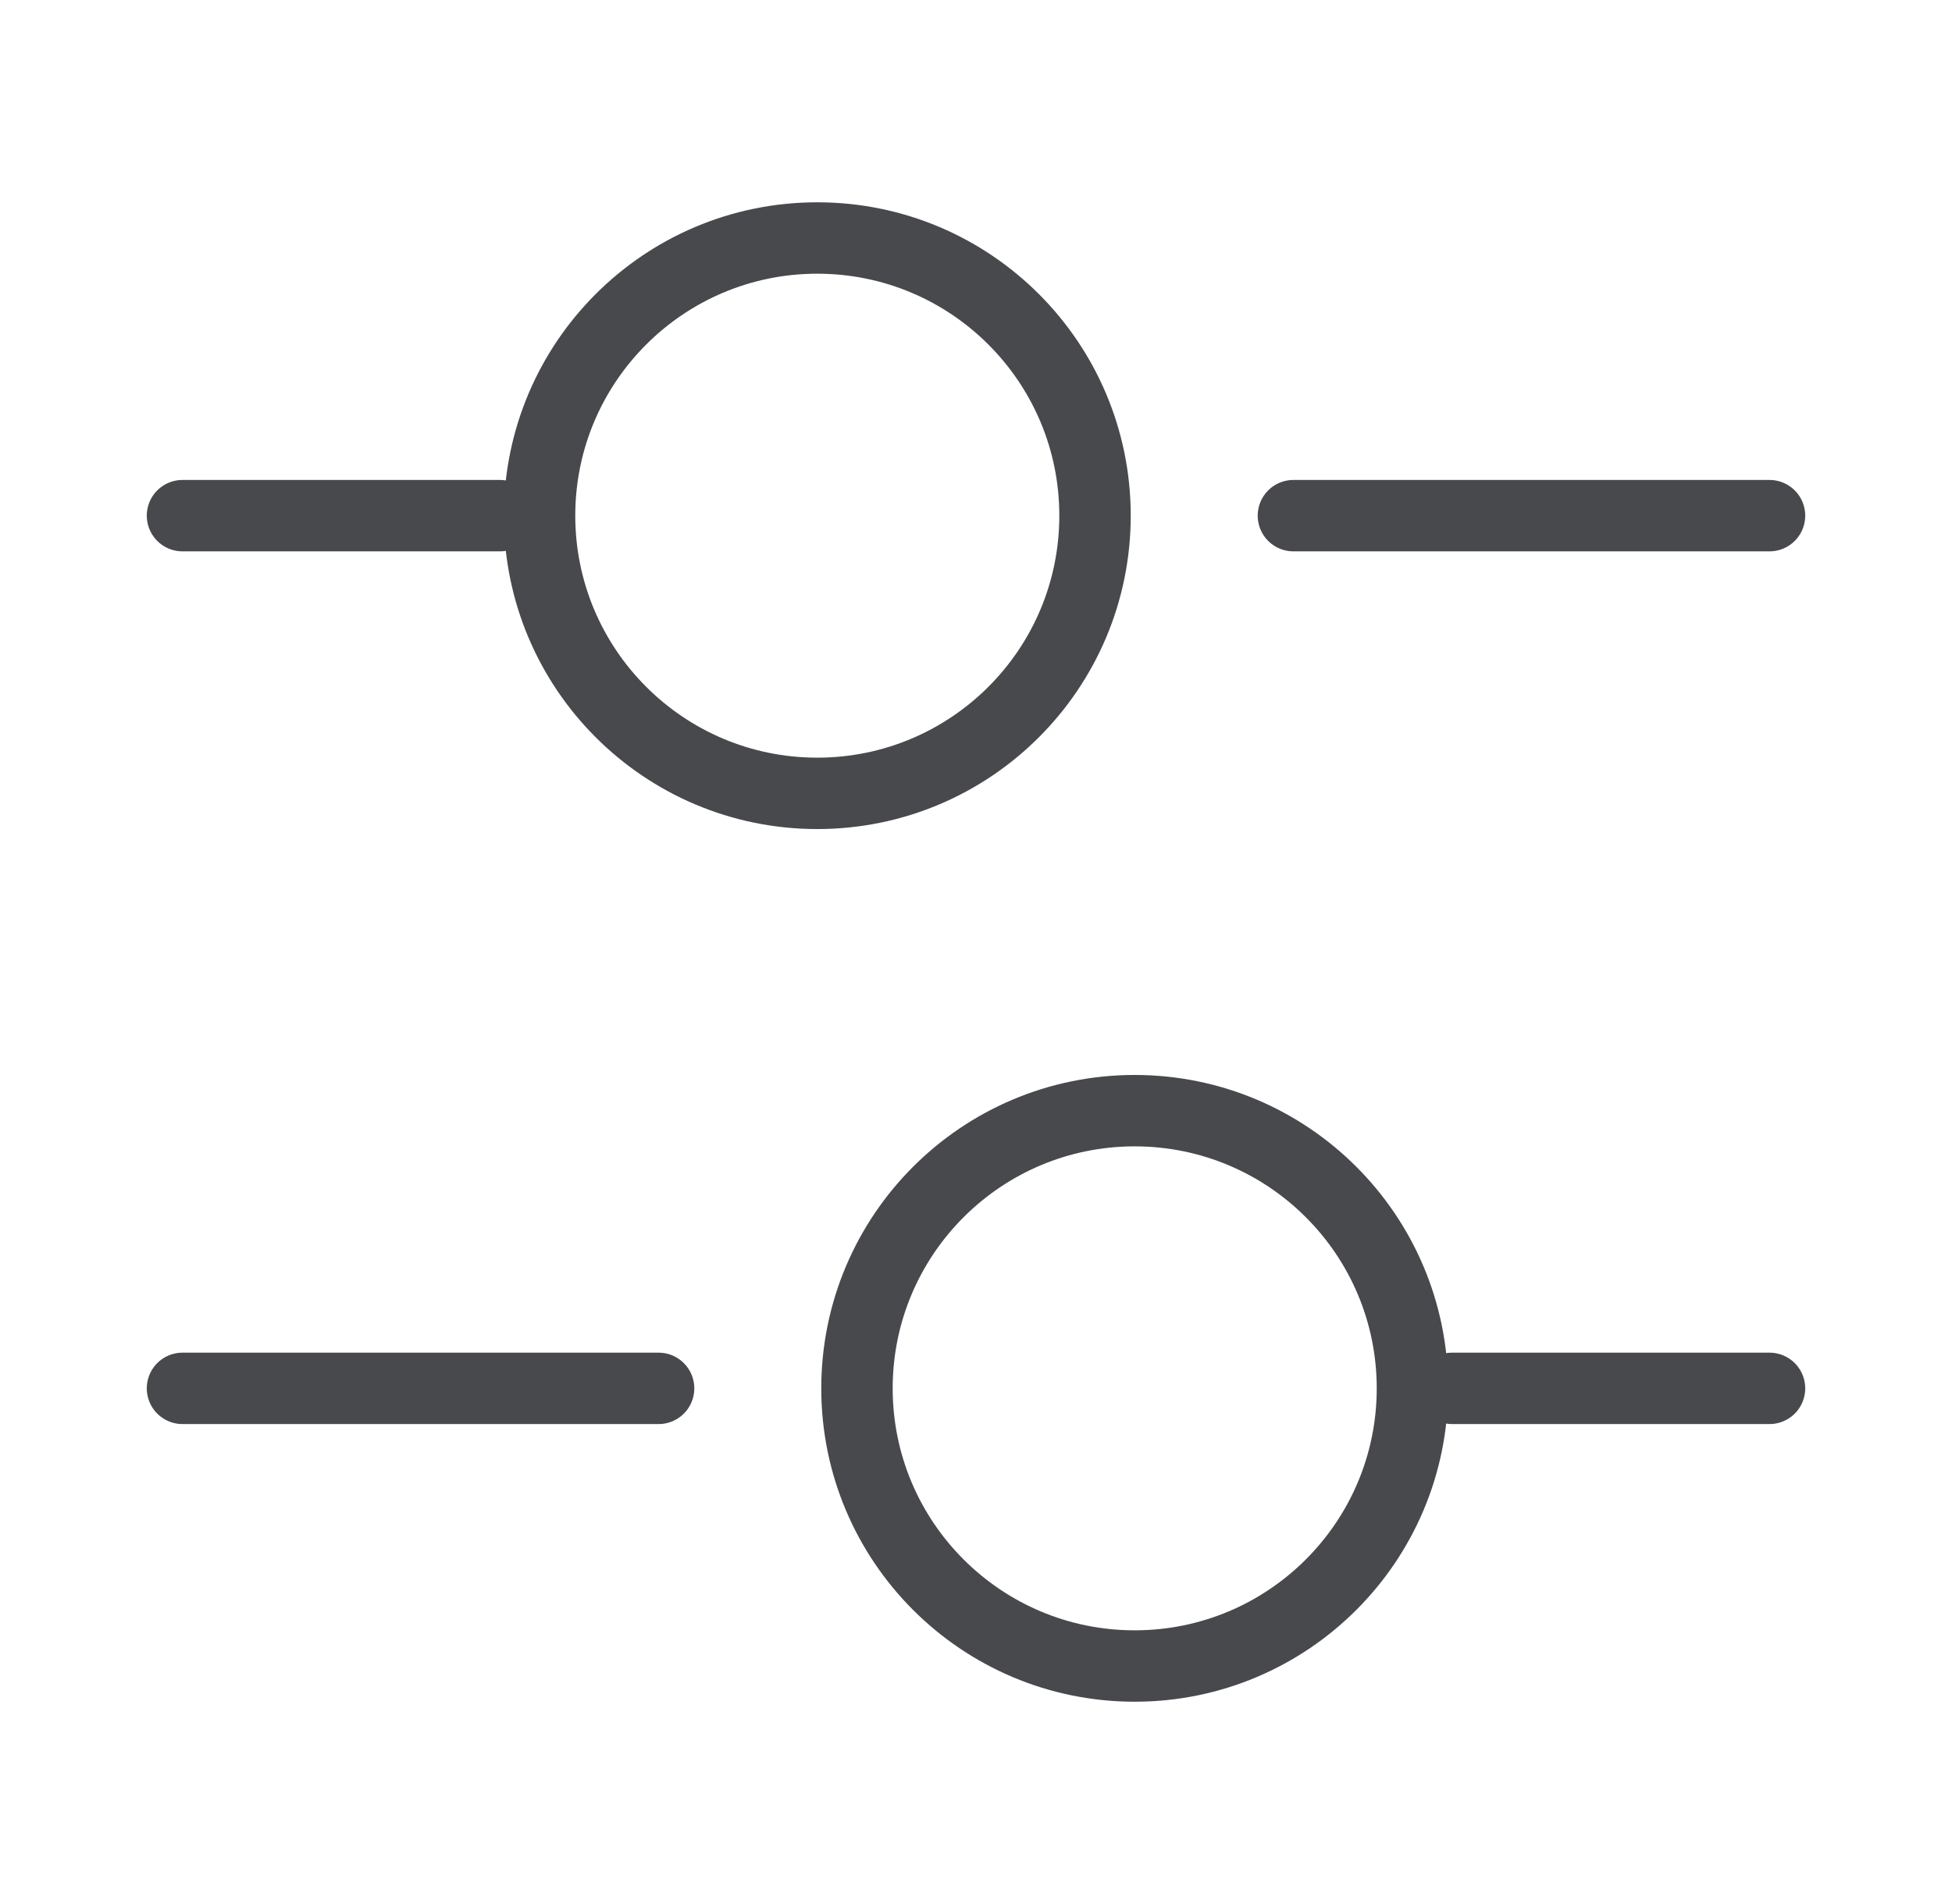
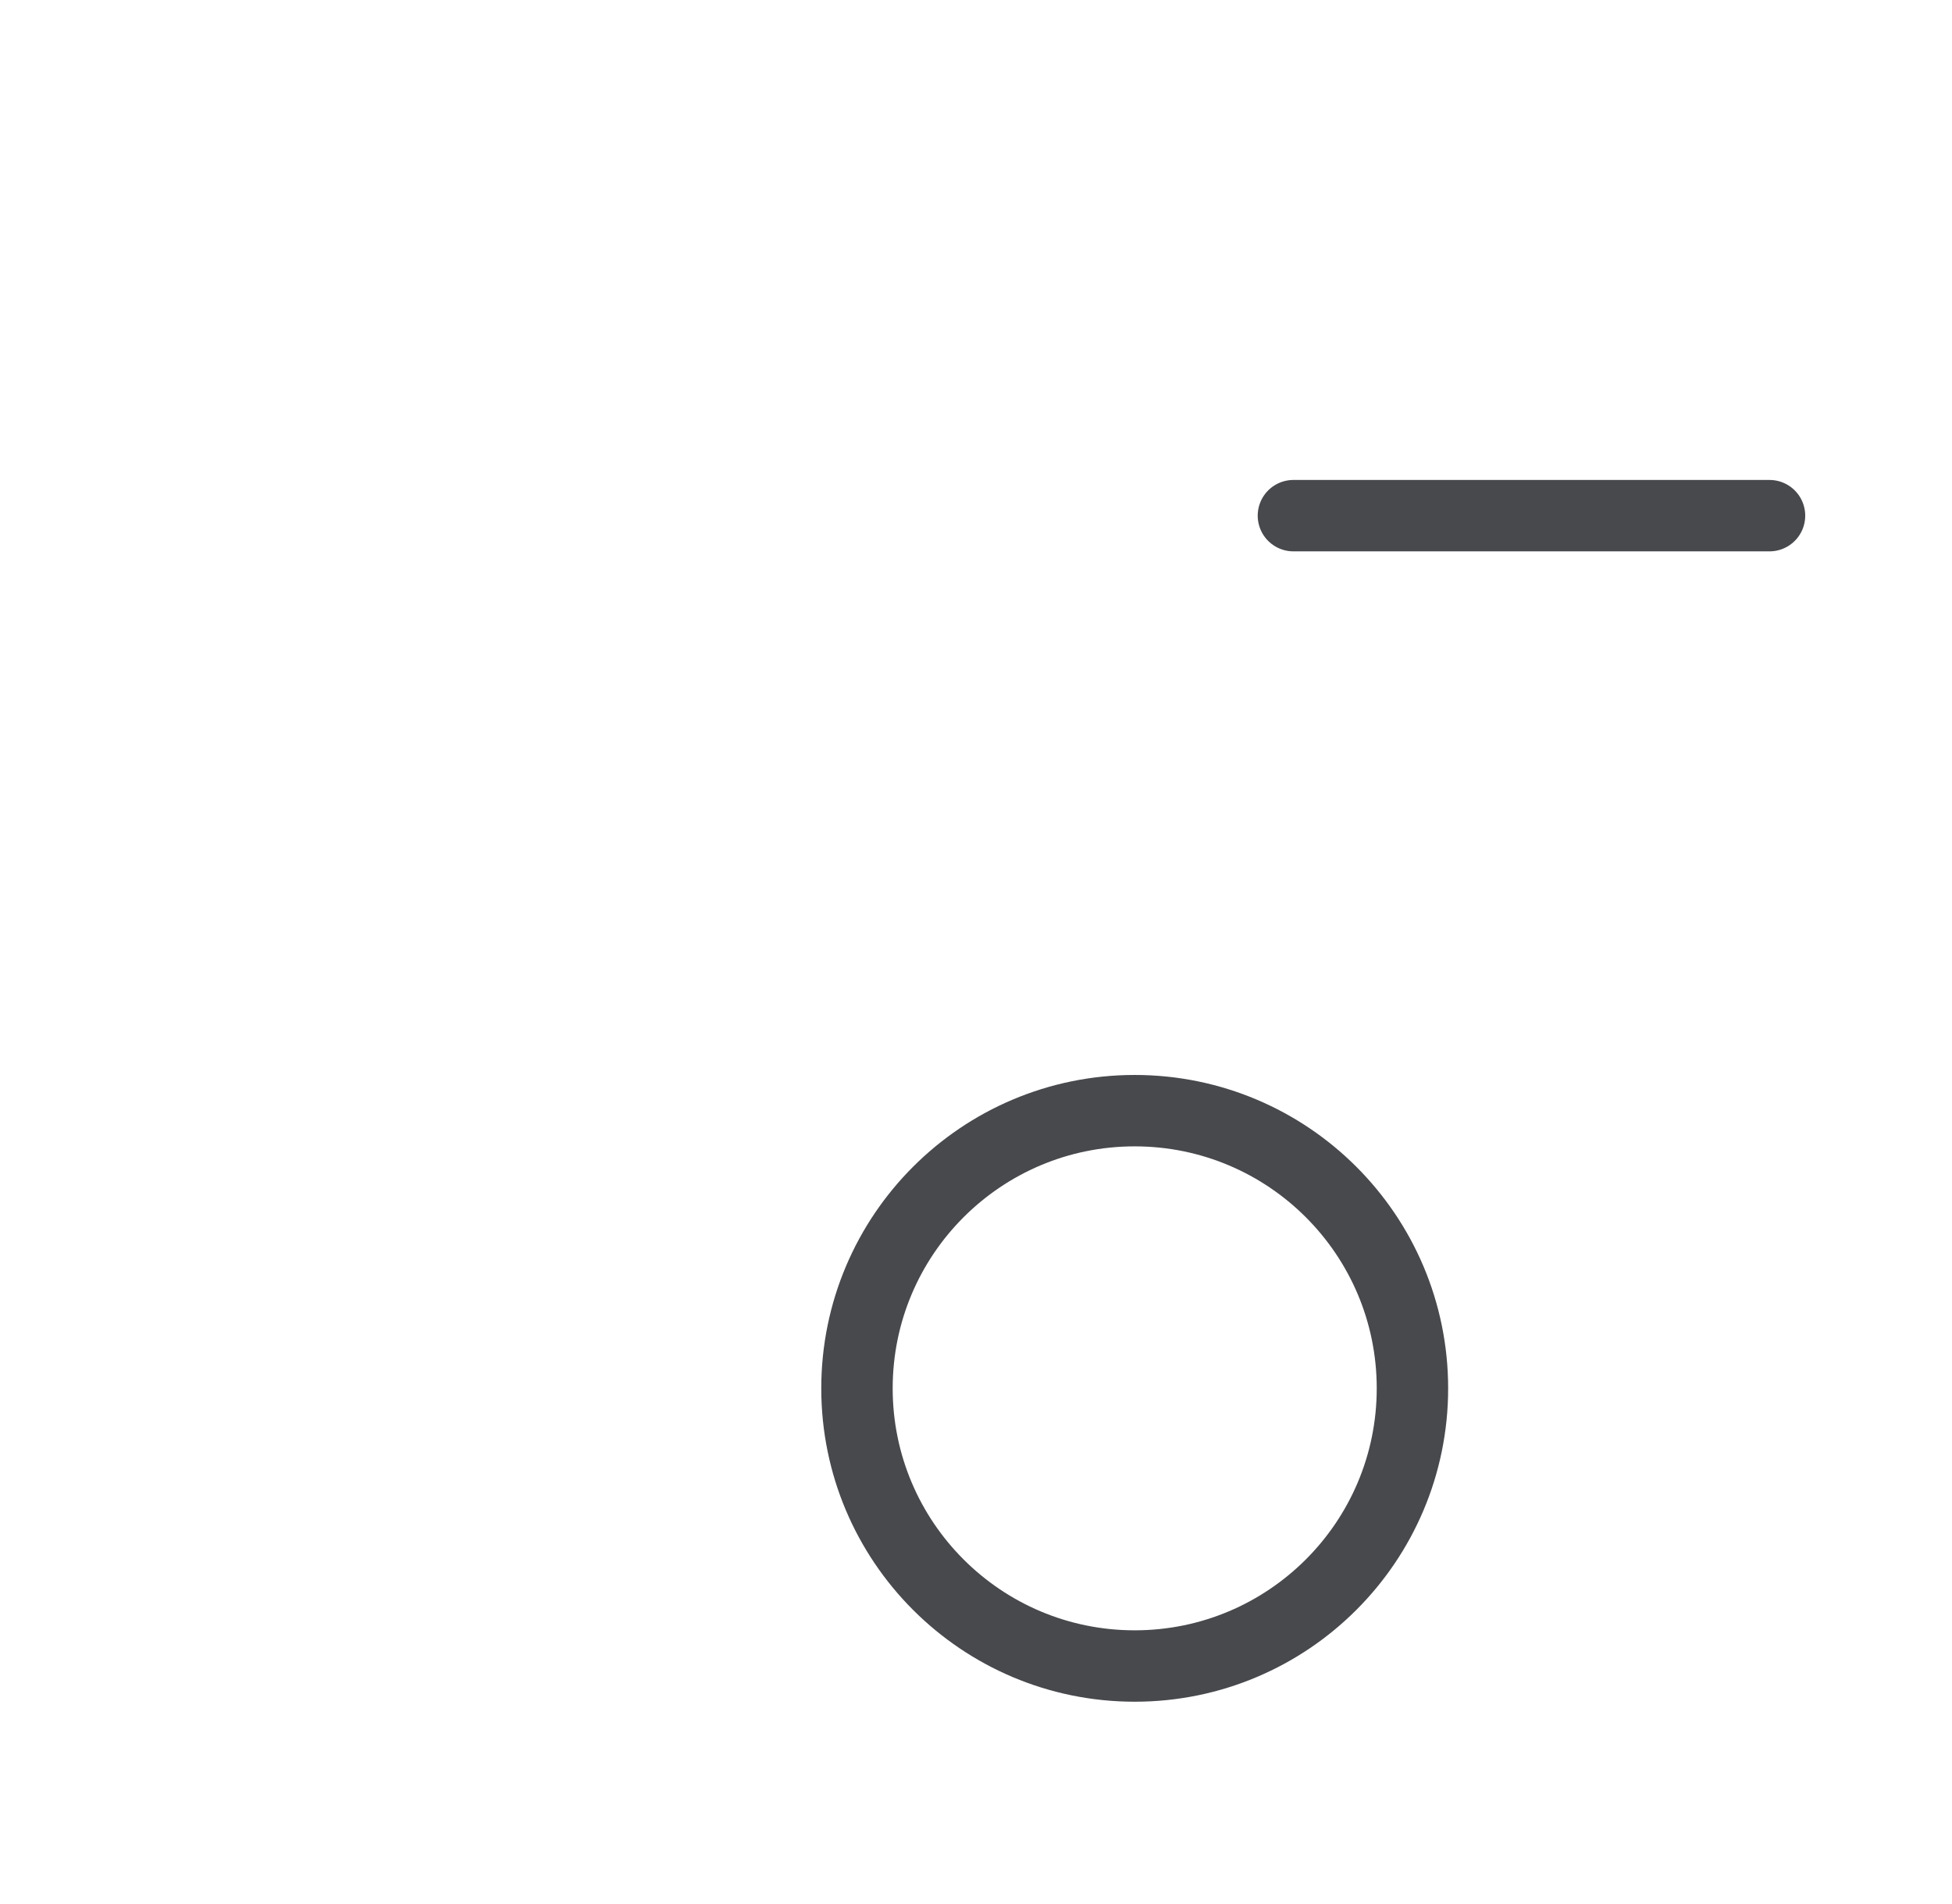
<svg xmlns="http://www.w3.org/2000/svg" width="41" height="40" viewBox="0 0 41 40" fill="none">
  <path d="M37.167 10.833H27.167" stroke="#48494D" stroke-width="1.5" stroke-miterlimit="10" stroke-linecap="round" stroke-linejoin="round" />
-   <path d="M10.5 10.833H3.833" stroke="#48494D" stroke-width="1.5" stroke-miterlimit="10" stroke-linecap="round" stroke-linejoin="round" />
-   <path d="M17.166 16.667C20.388 16.667 23 14.055 23 10.833C23 7.612 20.388 5 17.166 5C13.945 5 11.333 7.612 11.333 10.833C11.333 14.055 13.945 16.667 17.166 16.667Z" stroke="#48494D" stroke-width="1.5" stroke-miterlimit="10" stroke-linecap="round" stroke-linejoin="round" />
-   <path d="M37.167 29.167H30.5" stroke="#48494D" stroke-width="1.5" stroke-miterlimit="10" stroke-linecap="round" stroke-linejoin="round" />
-   <path d="M13.833 29.167H3.833" stroke="#48494D" stroke-width="1.5" stroke-miterlimit="10" stroke-linecap="round" stroke-linejoin="round" />
  <path d="M23.833 35C27.055 35 29.667 32.388 29.667 29.167C29.667 25.945 27.055 23.333 23.833 23.333C20.612 23.333 18 25.945 18 29.167C18 32.388 20.612 35 23.833 35Z" stroke="#48494D" stroke-width="1.5" stroke-miterlimit="10" stroke-linecap="round" stroke-linejoin="round" />
</svg>